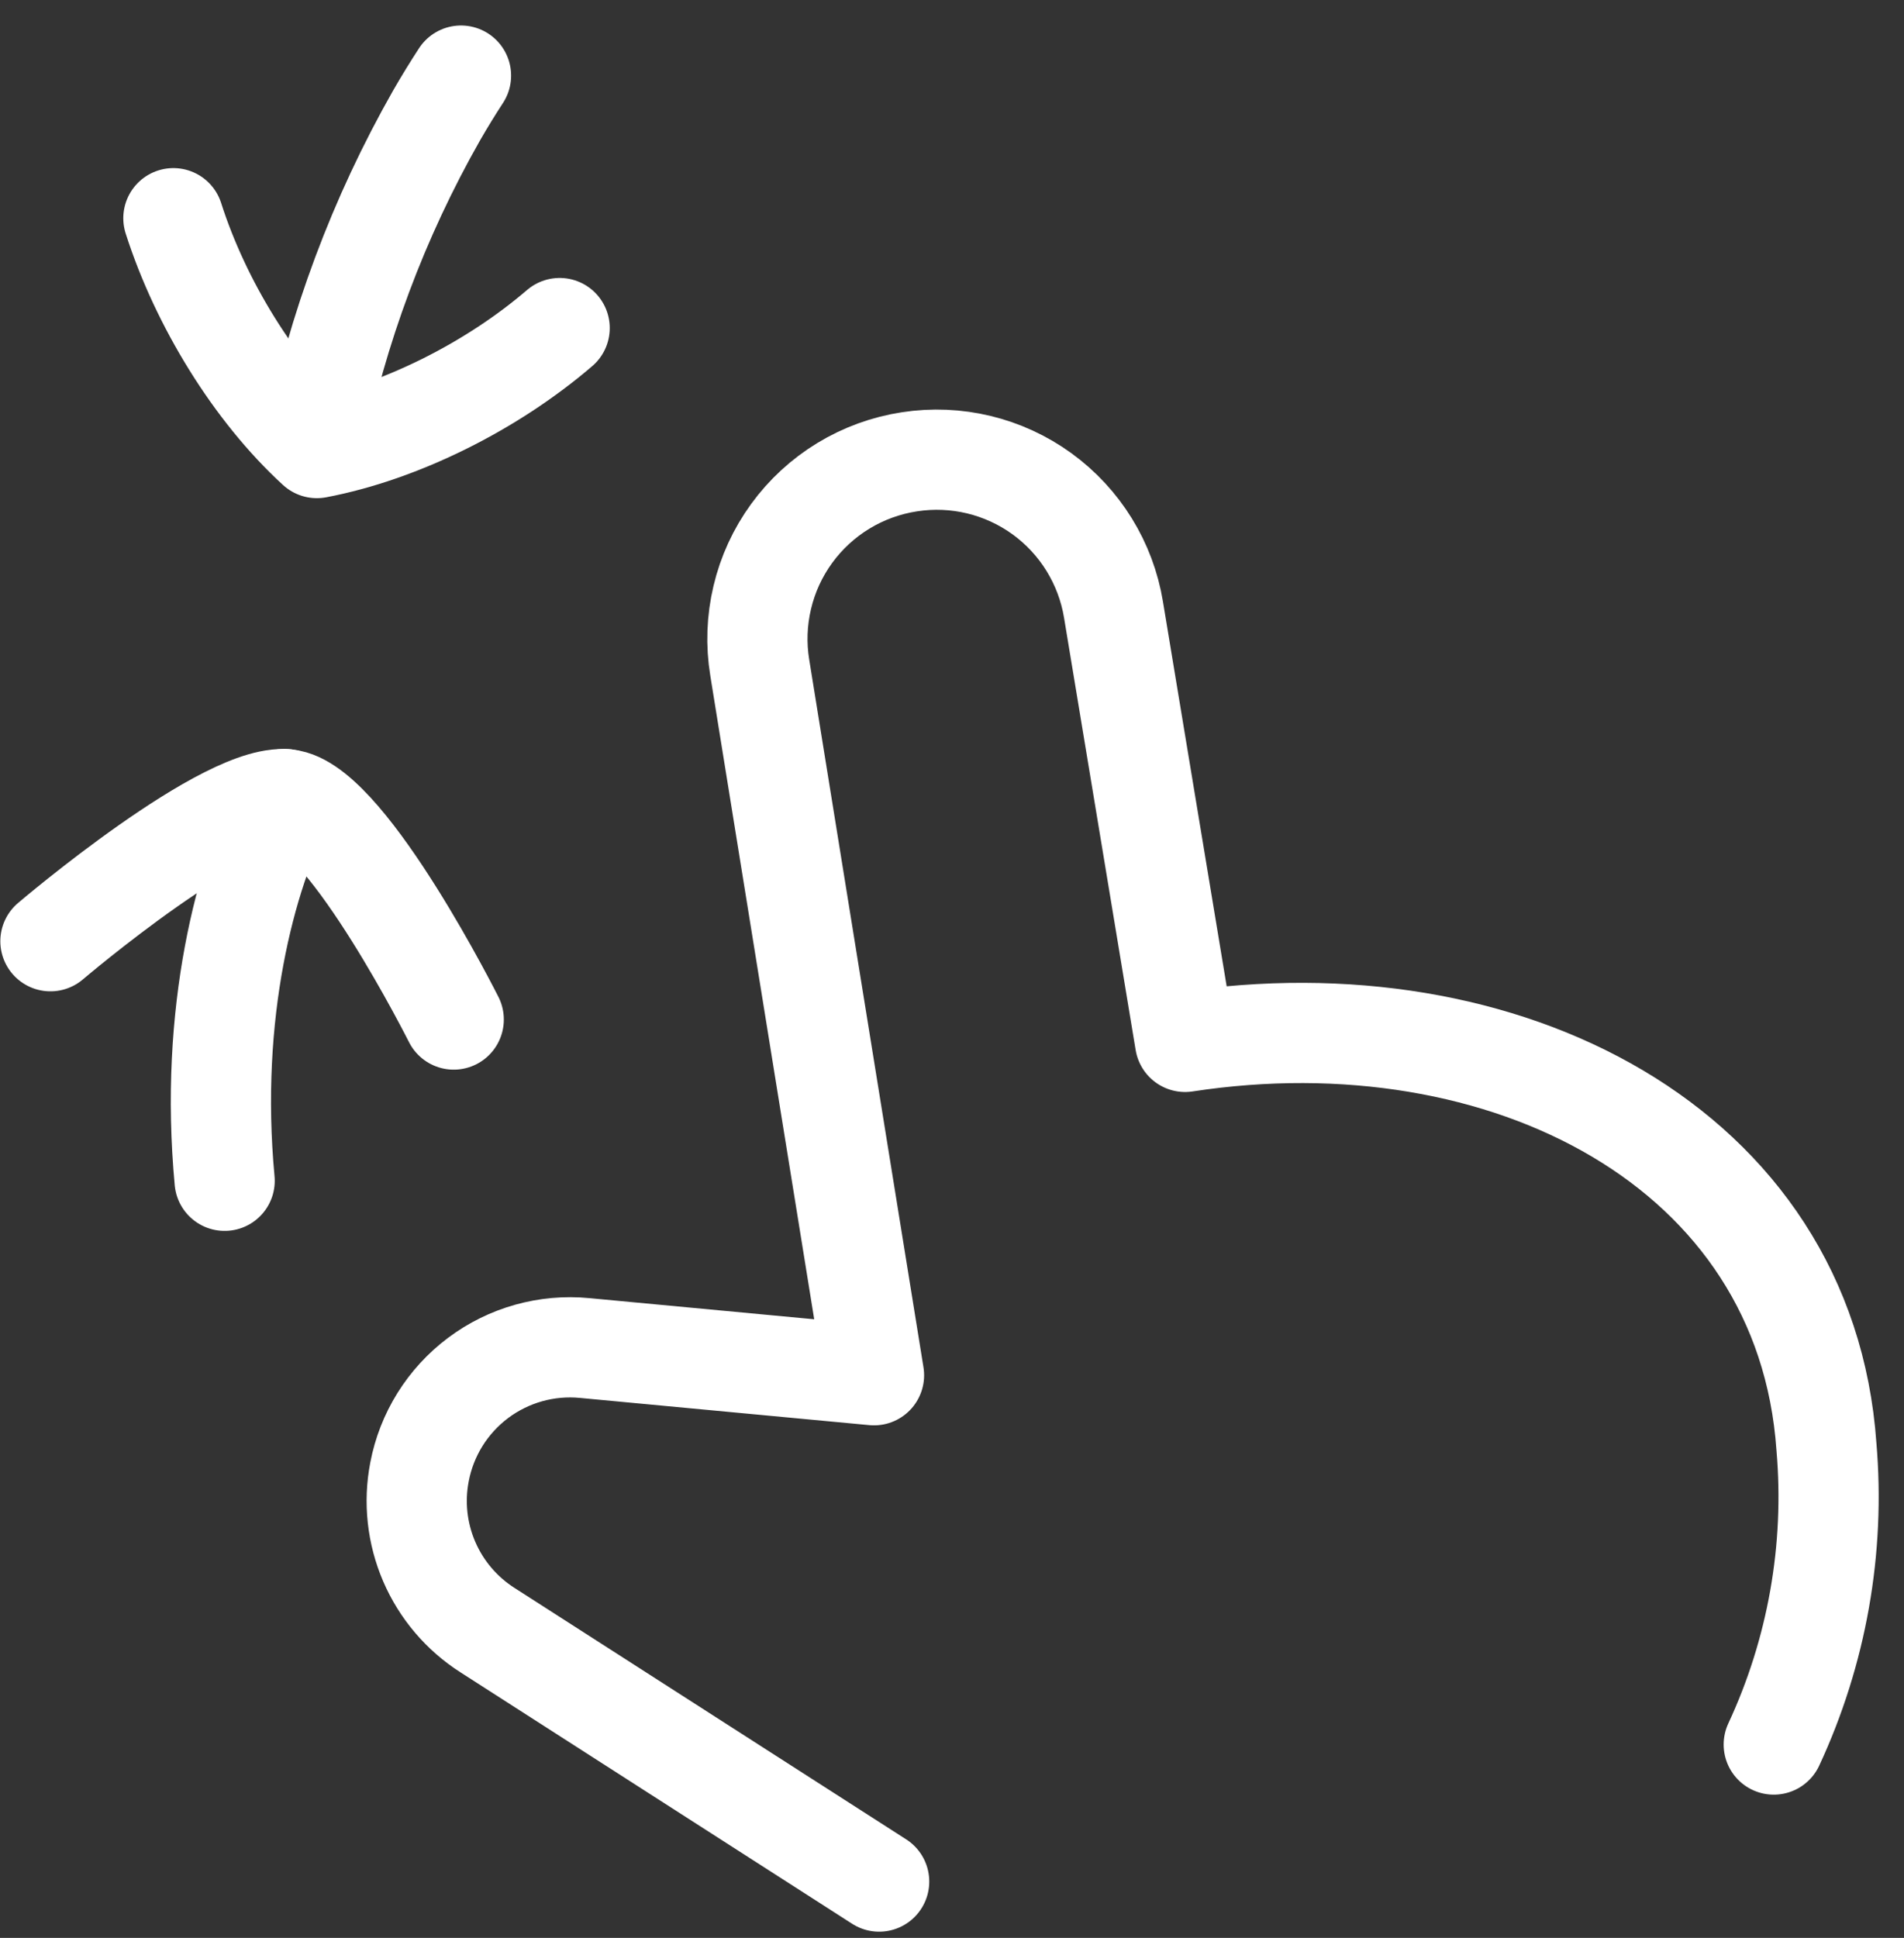
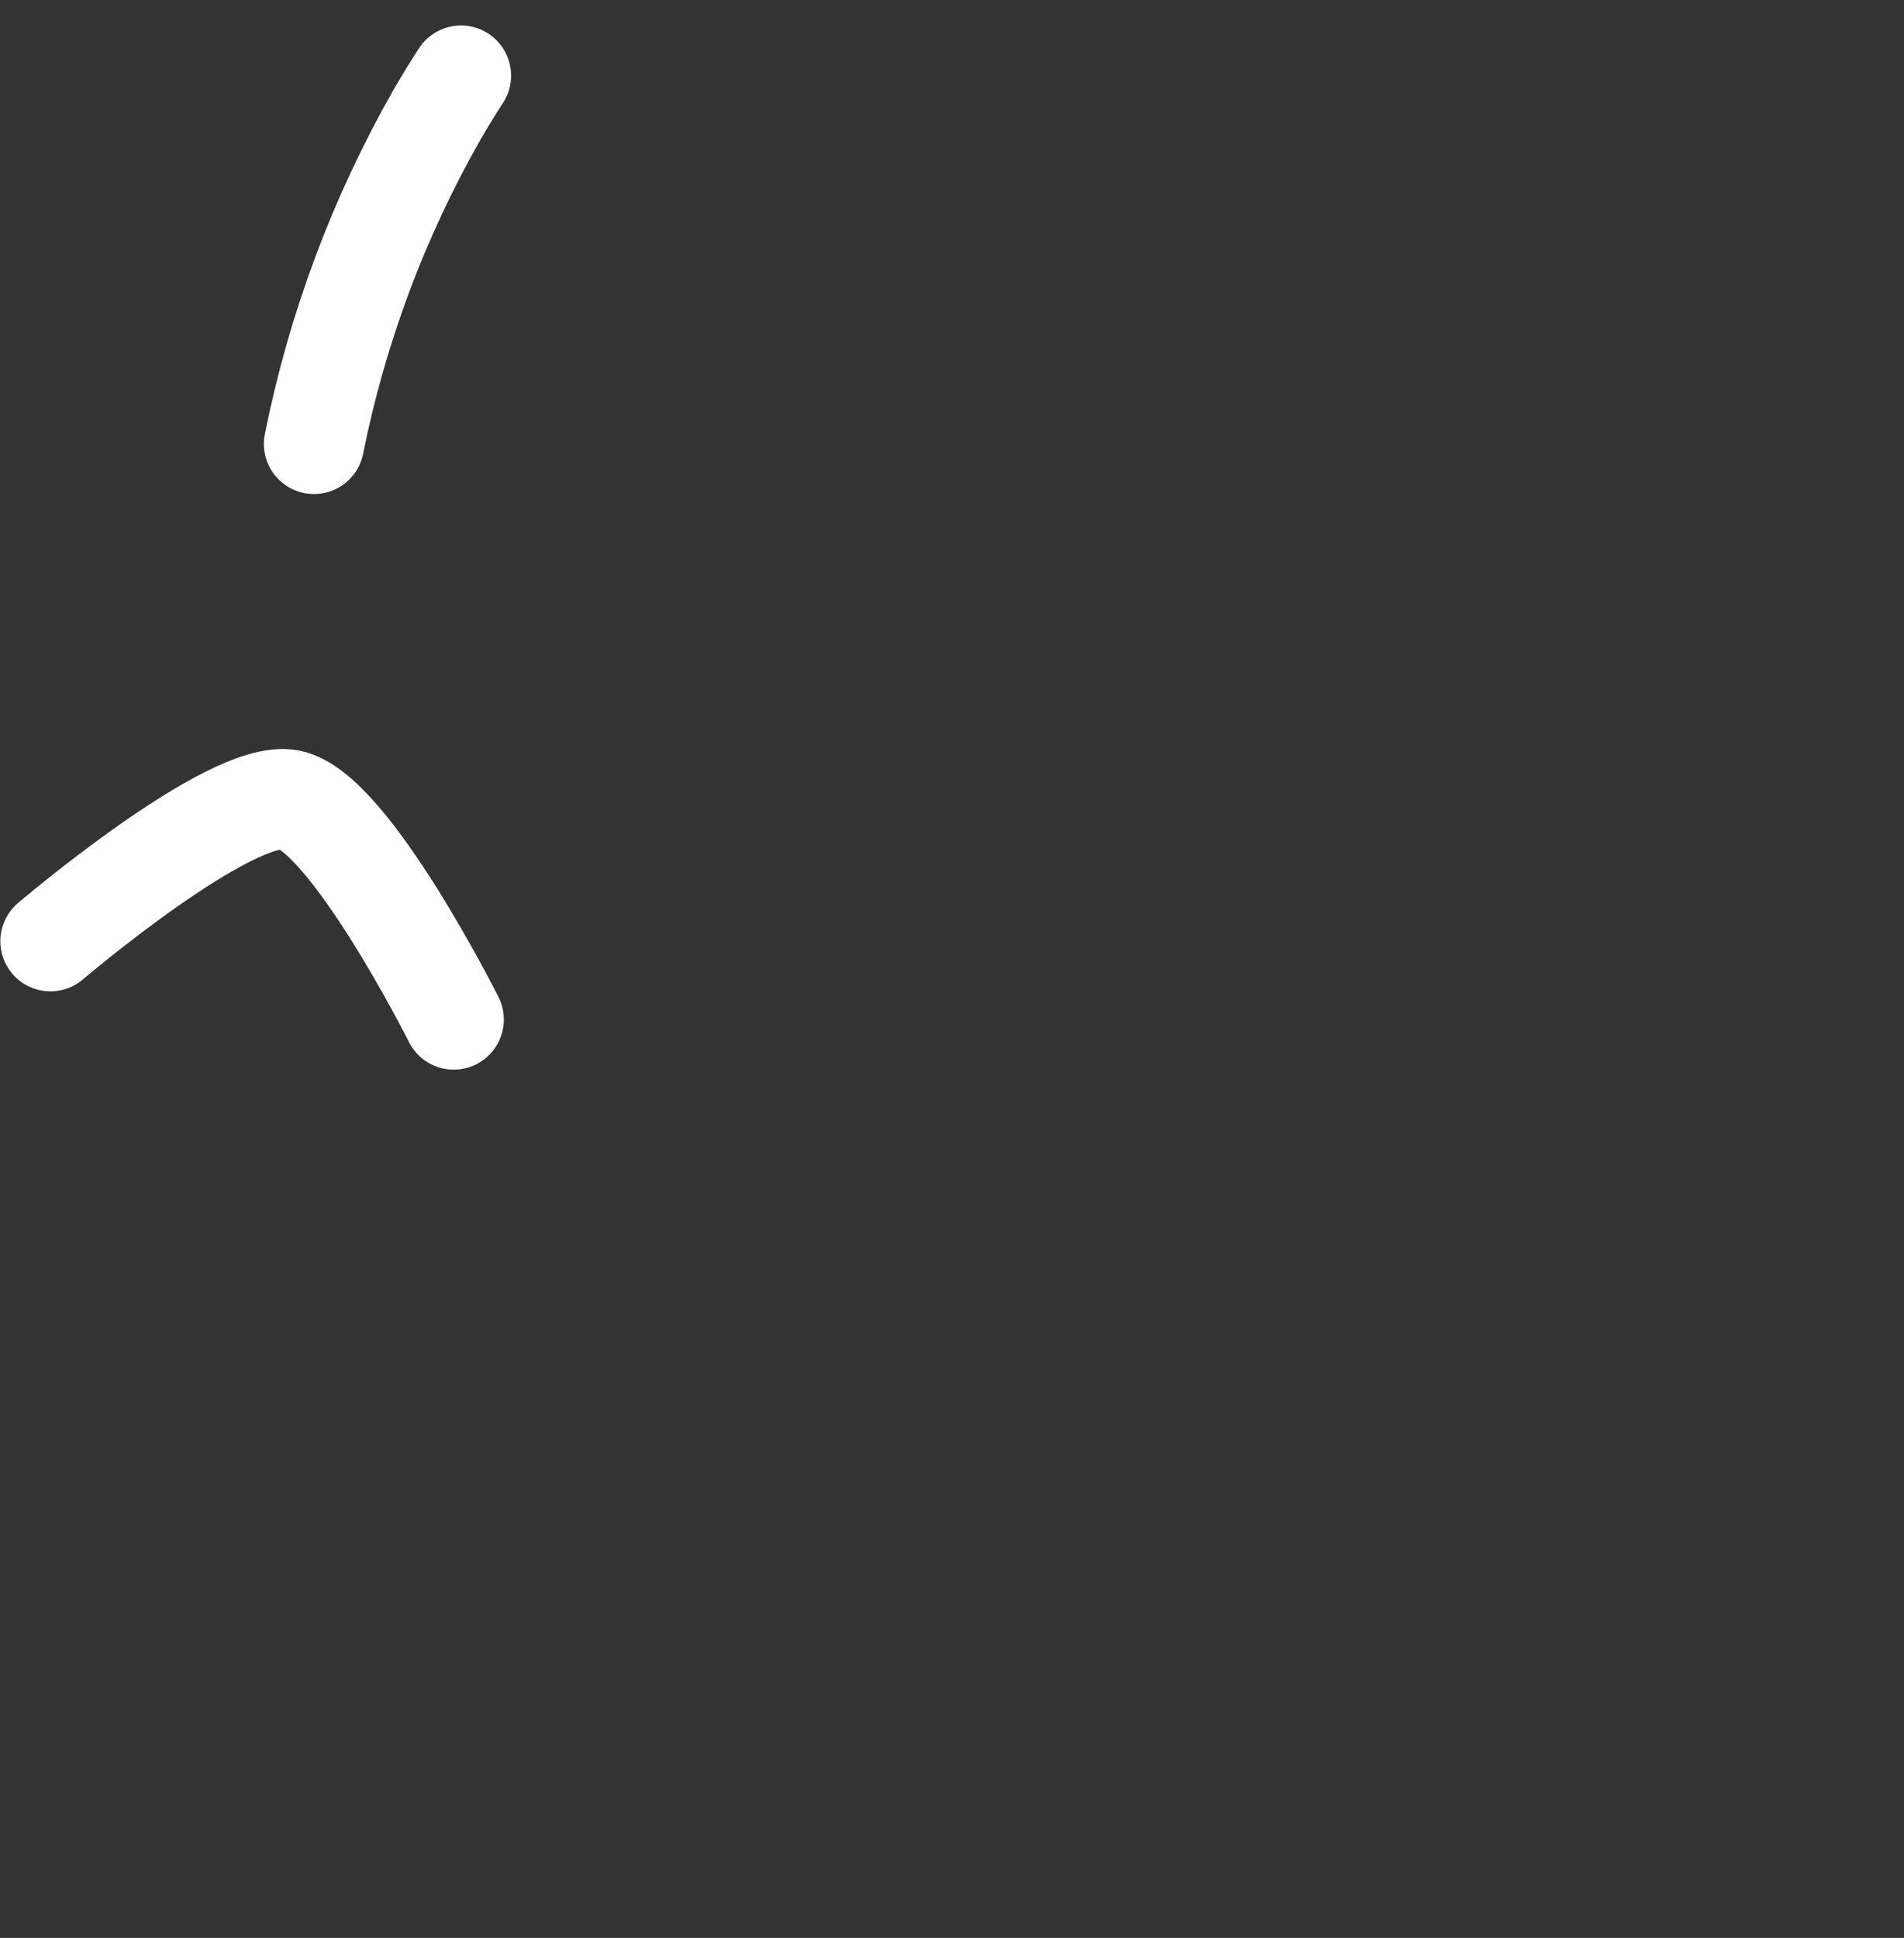
<svg xmlns="http://www.w3.org/2000/svg" width="57" height="58" viewBox="0 0 57 58" fill="none">
  <rect x="0" y="0" width="57" height="58" fill="#333333" stroke="none" />
-   <path d="M26.319 56.314L14.594 48.789C13.819 48.294 13.212 47.579 12.849 46.736C12.486 45.892 12.384 44.959 12.558 44.057C12.771 42.932 13.397 41.928 14.313 41.241C15.229 40.554 16.368 40.235 17.508 40.346L26.165 41.16L22.745 19.984C22.63 19.285 22.656 18.57 22.82 17.88C22.983 17.19 23.282 16.54 23.699 15.967C24.116 15.393 24.643 14.909 25.249 14.54C25.854 14.172 26.527 13.928 27.228 13.821C28.624 13.605 30.049 13.949 31.193 14.778C32.336 15.607 33.106 16.855 33.335 18.249L35.478 31.183C45.035 29.721 54.052 34.329 54.678 43.299C54.94 46.357 54.396 49.43 53.101 52.213M8.525 23.914C7.355 26.19 6.254 30.317 6.725 35.34" stroke="white" stroke-width="3" stroke-linecap="round" stroke-linejoin="round" />
  <path d="M13.583 30.514C13.583 30.514 10.454 24.283 8.667 23.936C6.884 23.593 1.51 28.17 1.51 28.17M9.4 13.286C10.091 9.832 11.331 6.512 13.073 3.45C13.31 3.039 13.553 2.643 13.801 2.263" stroke="white" stroke-width="3" stroke-linecap="round" stroke-linejoin="round" />
-   <path d="M16.754 9.819C14.723 11.563 11.976 12.938 9.486 13.41C7.617 11.7 6.006 9.081 5.191 6.531" stroke="white" stroke-width="3" stroke-linecap="round" stroke-linejoin="round" />
</svg>